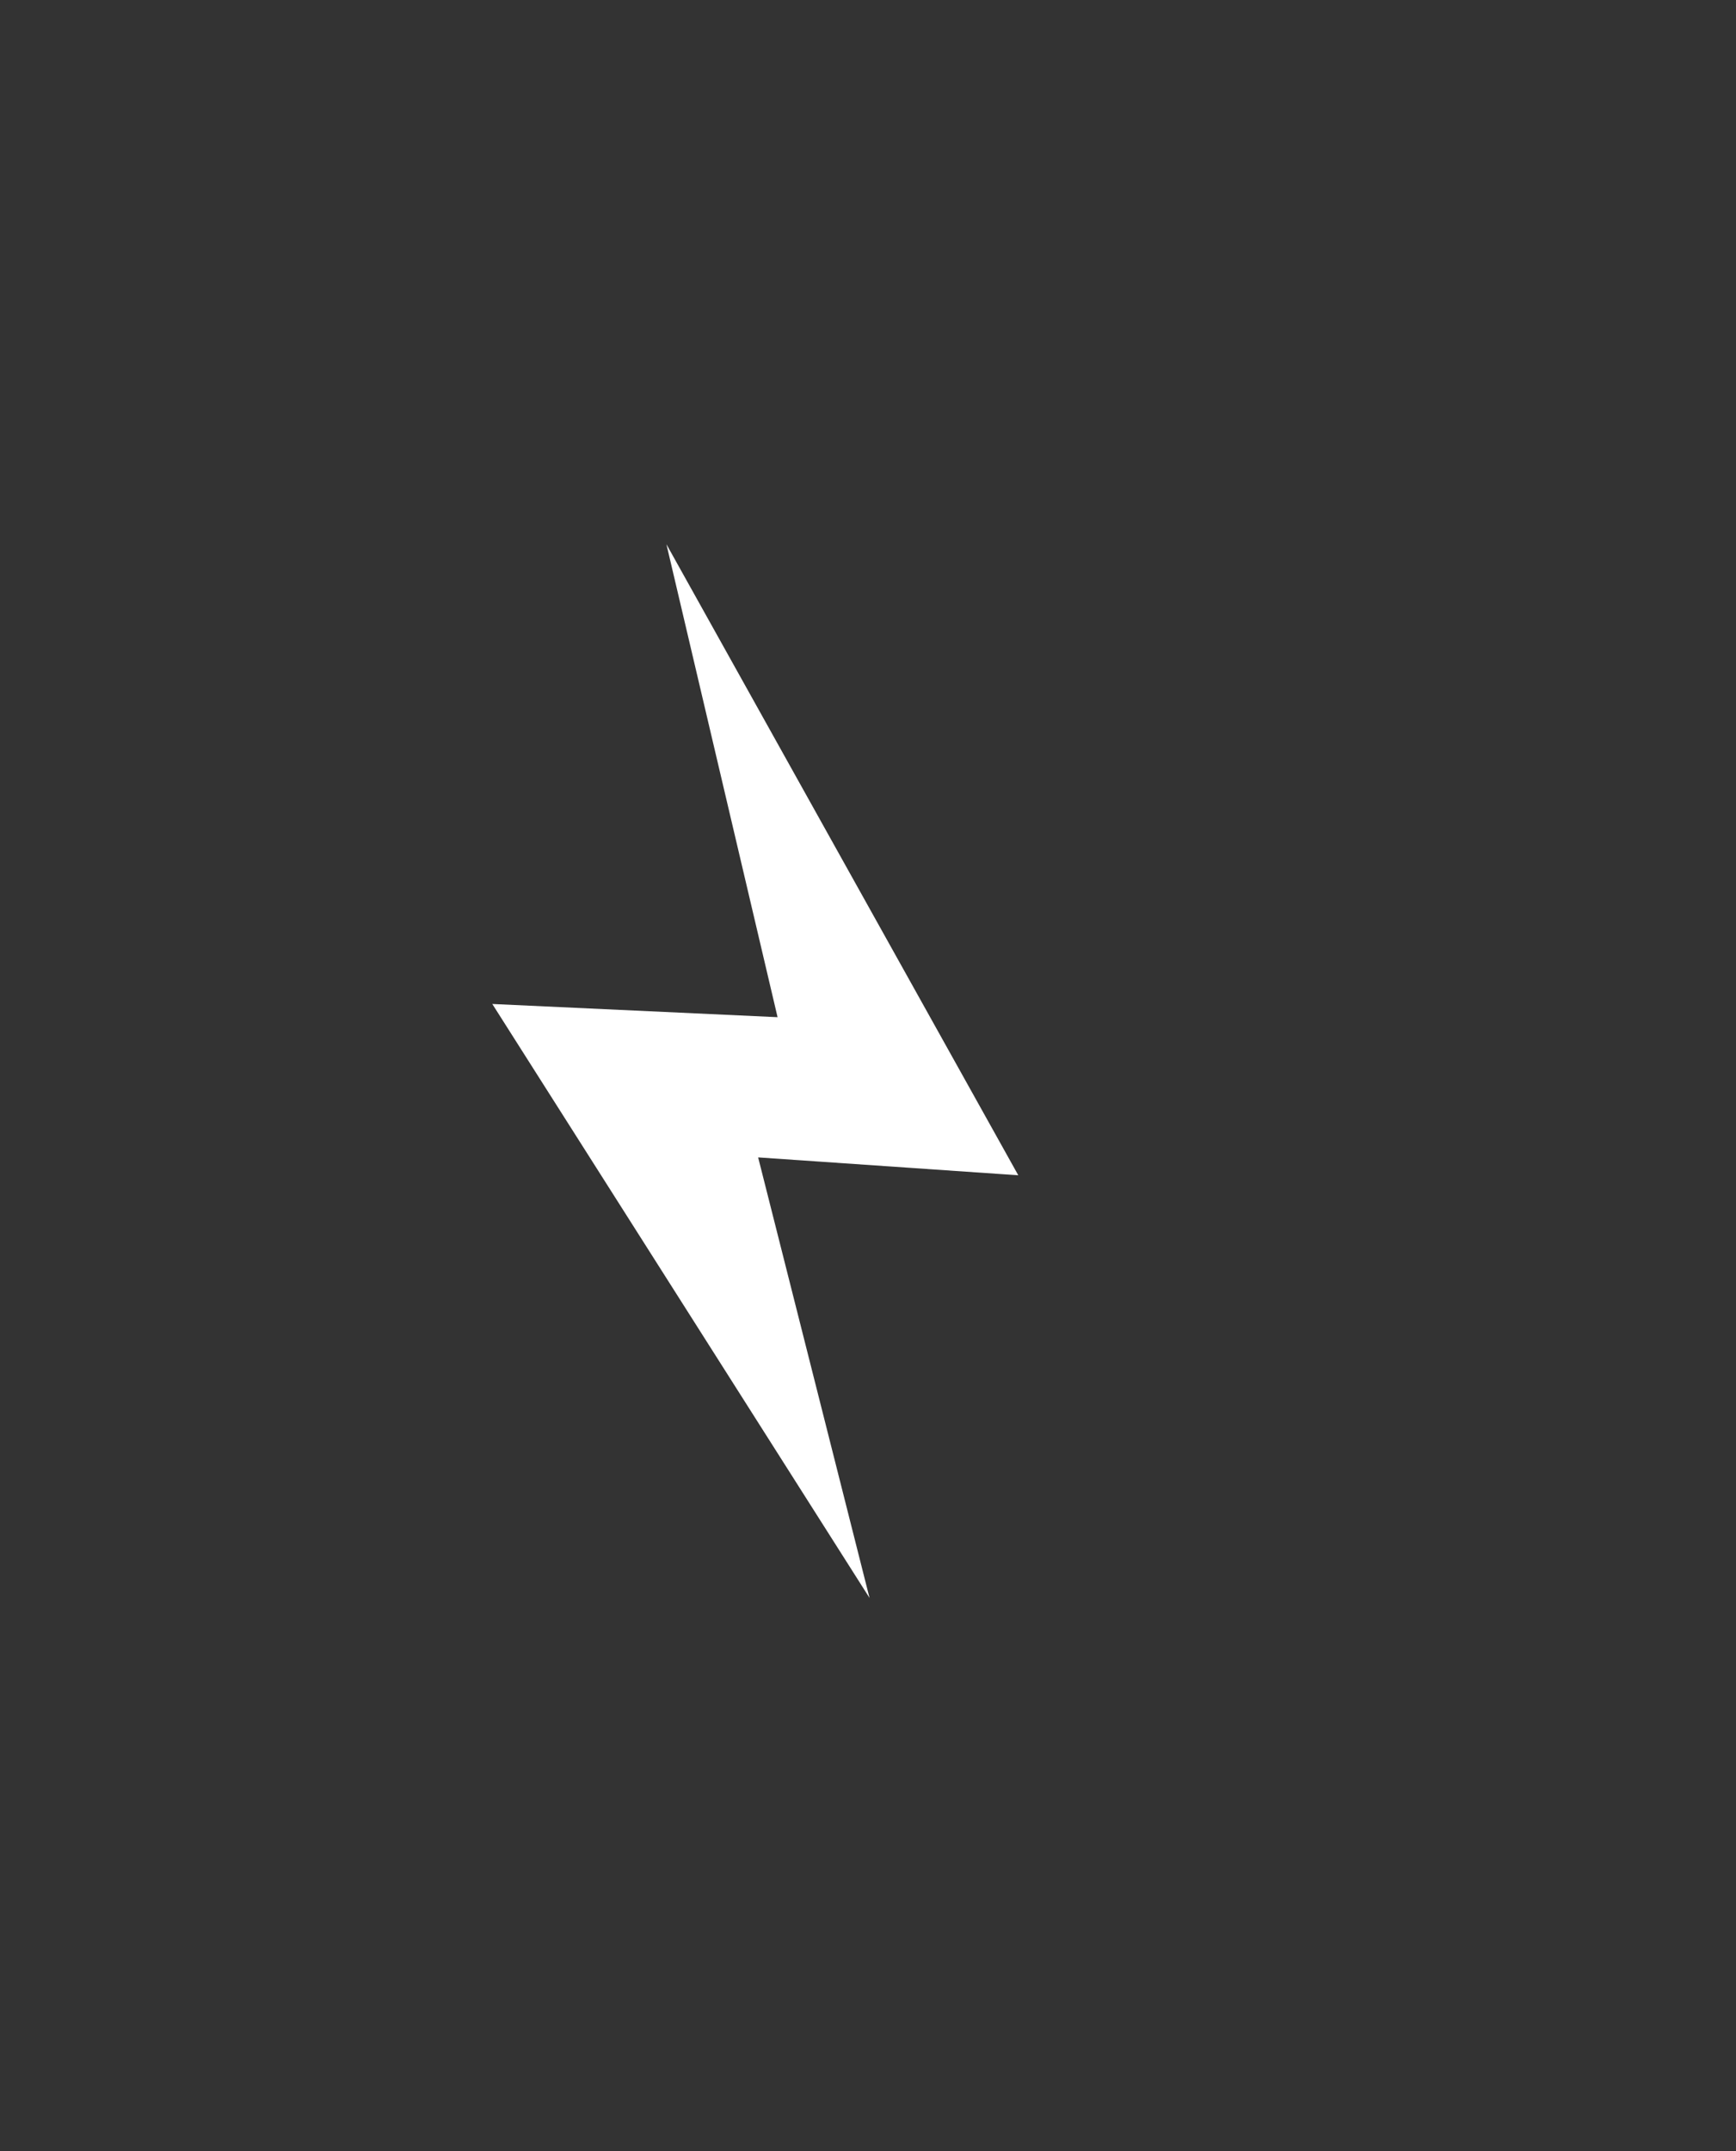
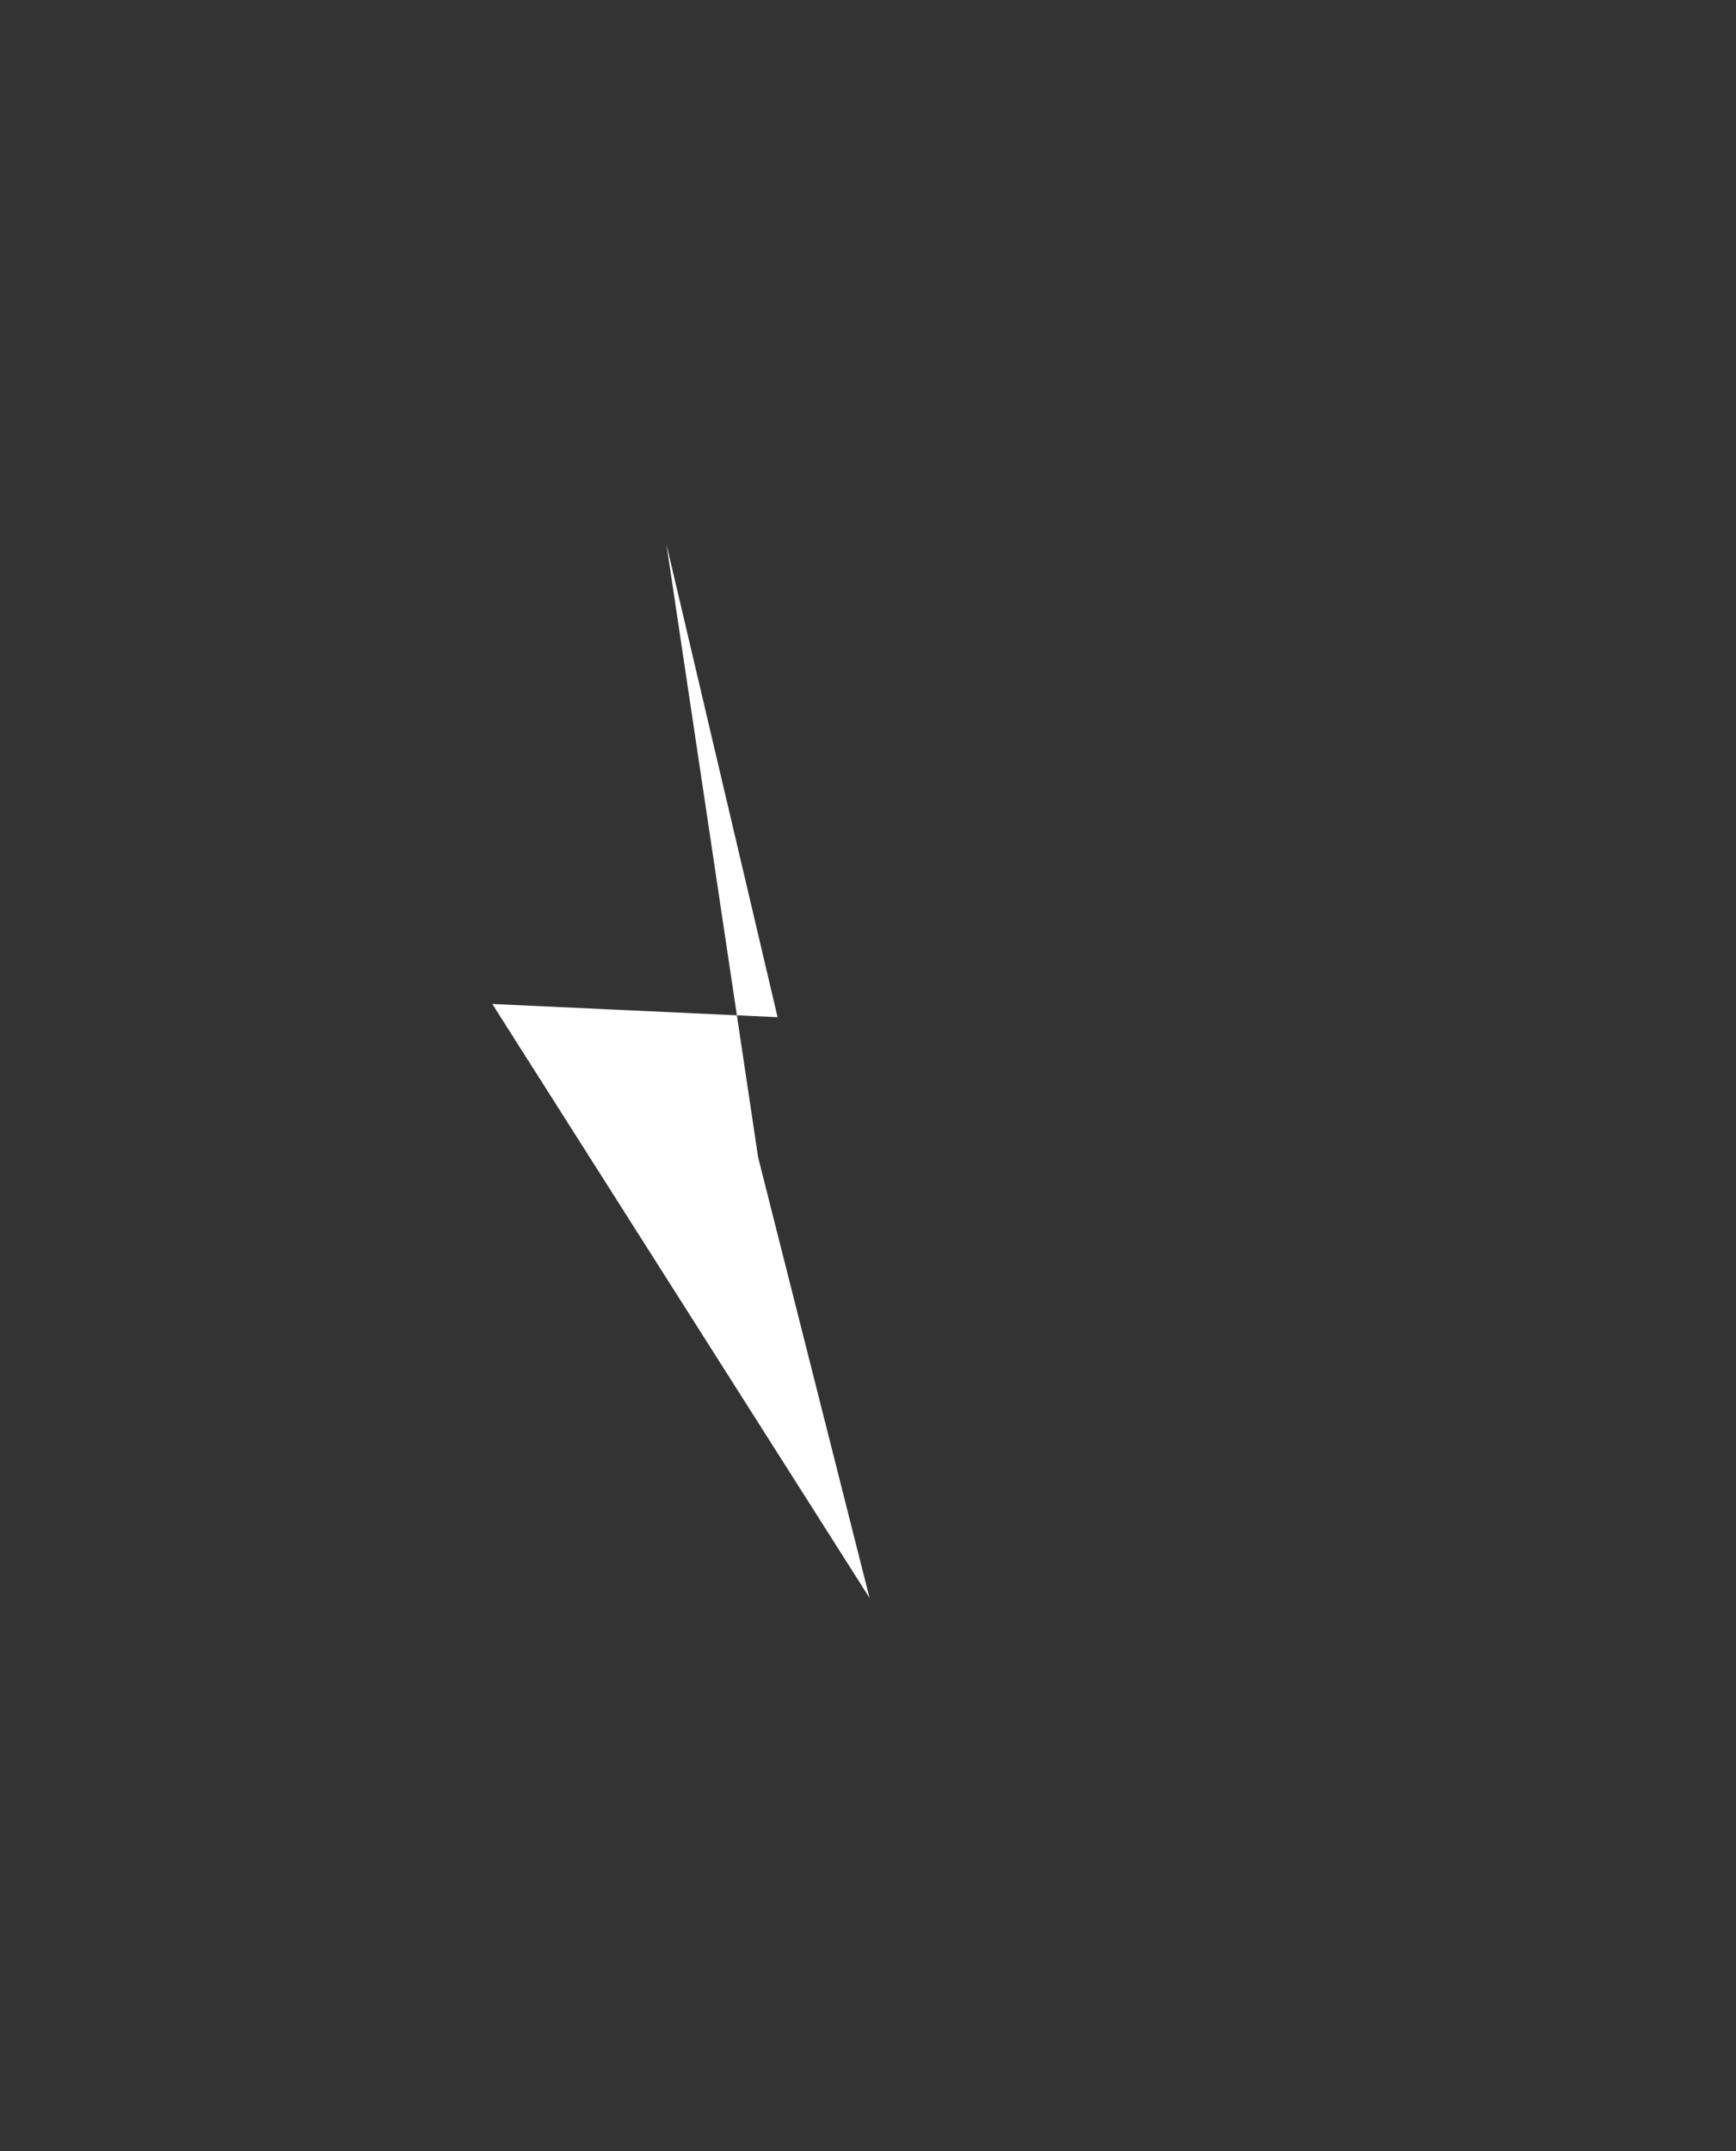
<svg xmlns="http://www.w3.org/2000/svg" width="67" height="83" viewBox="0 0 67 83" fill="none">
  <rect x="0" y="0" width="67" height="83" fill="#333333" stroke="none" />
-   <path d="M25.72 21L39.3 45.35L29.26 44.66L33.56 61.66L19 38.74L30.01 39.25L25.72 21Z" fill="white" />
+   <path d="M25.72 21L29.26 44.66L33.56 61.66L19 38.74L30.01 39.25L25.72 21Z" fill="white" />
</svg>